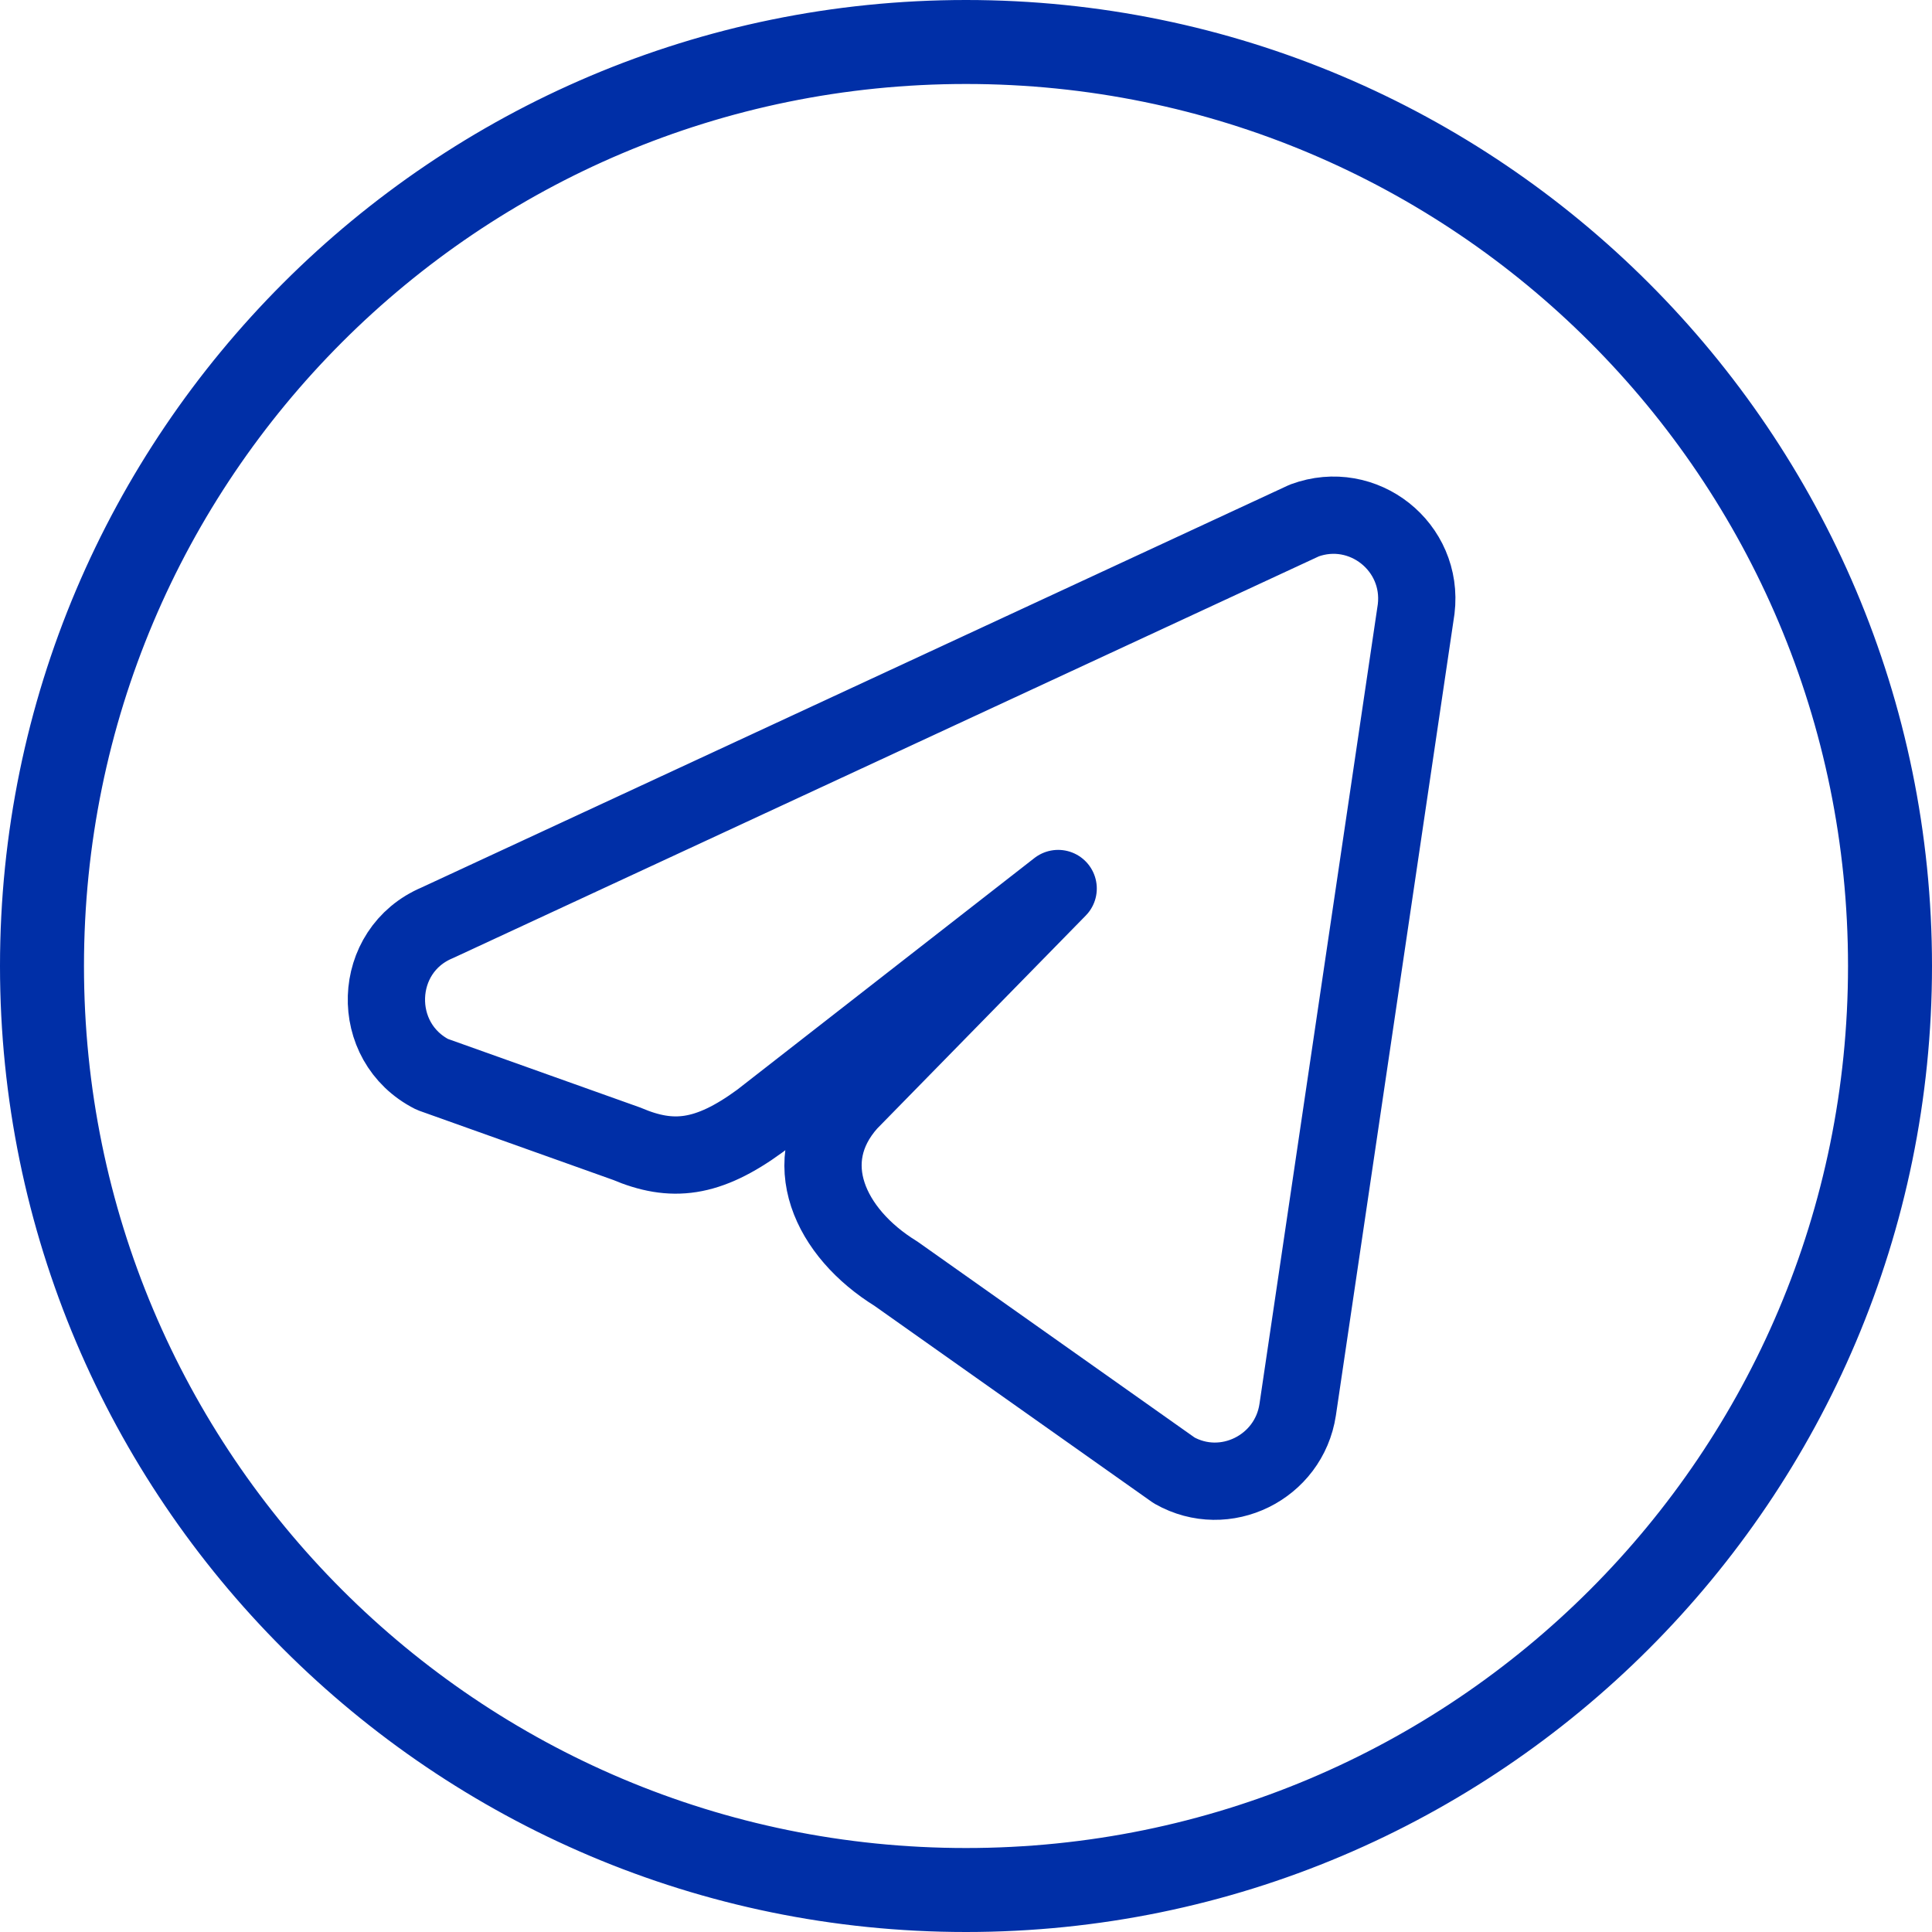
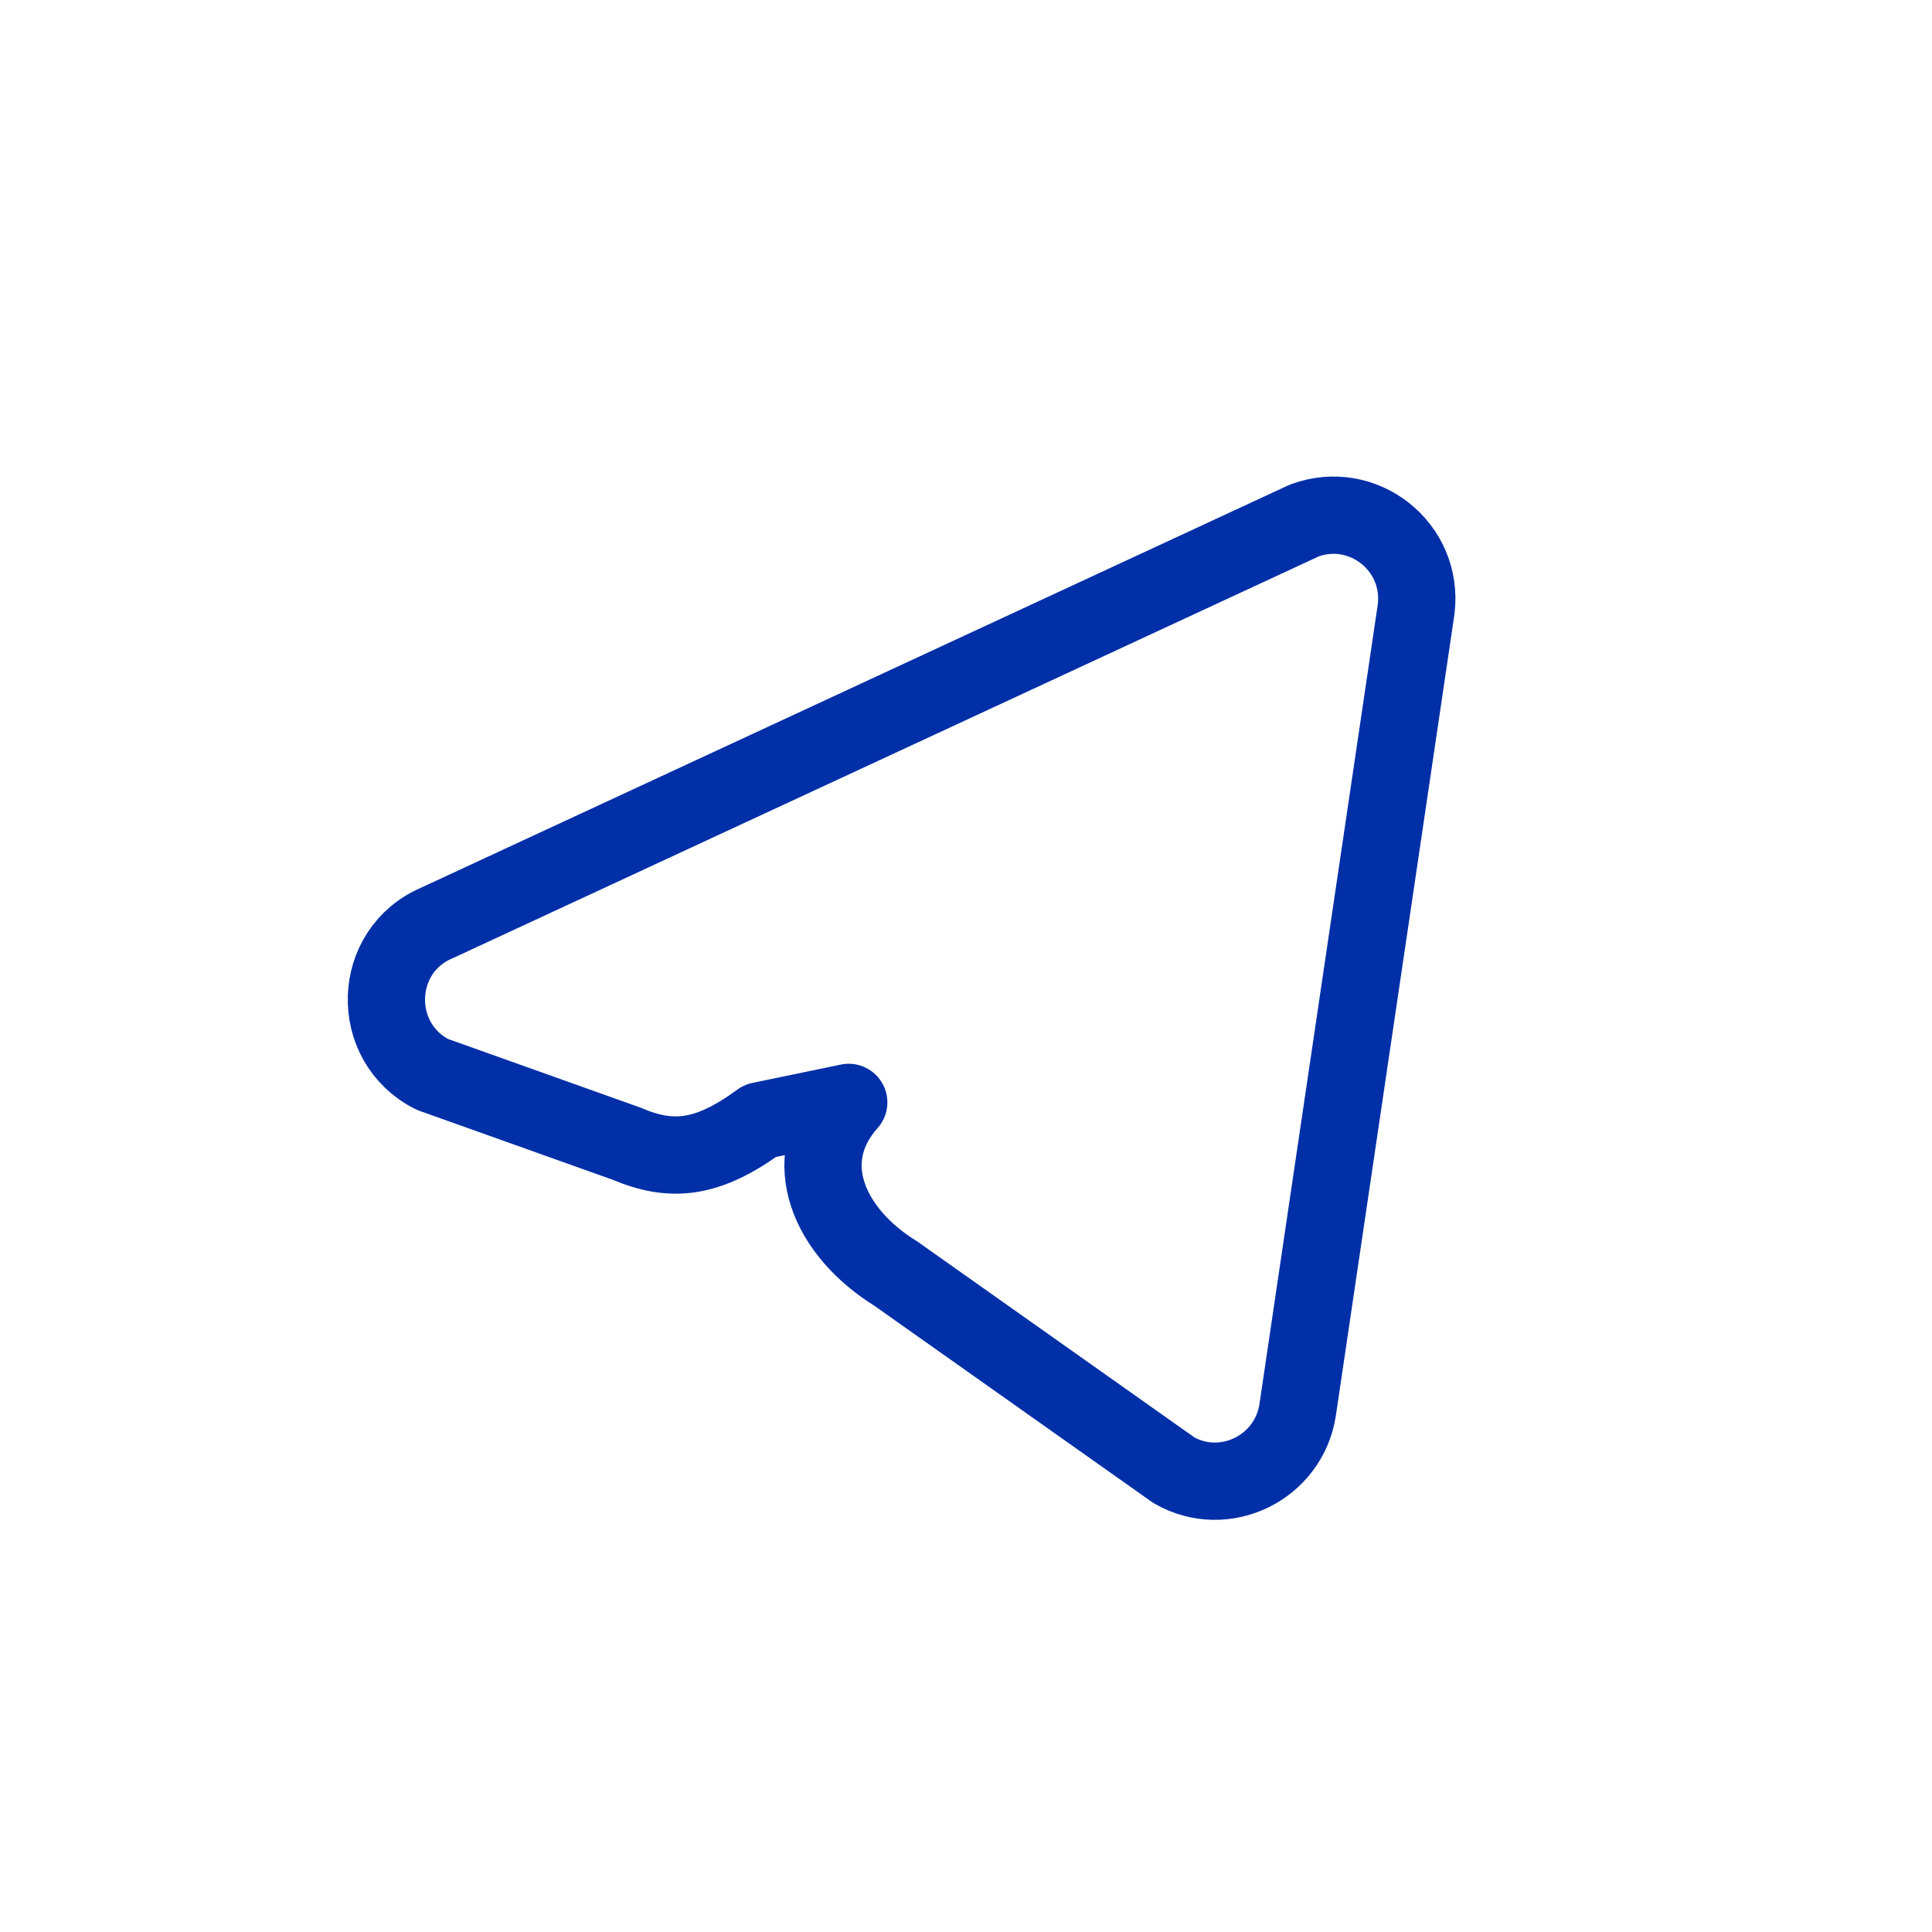
<svg xmlns="http://www.w3.org/2000/svg" width="30" height="30" viewBox="0 0 30 30" fill="none">
-   <path d="M0.5 15C0.5 7 7 0.5 15 0.5C23 0.5 29.5 7 29.5 15C29.5 23 23 29.5 15 29.5C7 29.5 0.5 23 0.5 15ZM29.196 15C29.196 7.152 22.848 0.804 15 0.804C7.152 0.804 0.804 7.152 0.804 15C0.804 22.848 7.152 29.196 15 29.196C22.848 29.196 29.196 22.848 29.196 15Z" fill="#002FA7" stroke="#002FA7" />
-   <path d="M21.99 9.457C22.107 8.491 21.167 7.745 20.254 8.082L6.79 14.329C5.773 14.757 5.728 16.184 6.713 16.683L9.732 17.76C10.432 18.058 10.989 18 11.805 17.403L16.431 13.797L13.179 17.118C12.369 18.026 12.881 19.142 13.911 19.777L18.232 22.832C19.023 23.28 20.014 22.787 20.15 21.892L21.99 9.457Z" stroke="#002FA7" stroke-width="1.2" stroke-linecap="round" stroke-linejoin="round" />
+   <path d="M21.99 9.457C22.107 8.491 21.167 7.745 20.254 8.082L6.79 14.329C5.773 14.757 5.728 16.184 6.713 16.683L9.732 17.76C10.432 18.058 10.989 18 11.805 17.403L13.179 17.118C12.369 18.026 12.881 19.142 13.911 19.777L18.232 22.832C19.023 23.28 20.014 22.787 20.15 21.892L21.99 9.457Z" stroke="#002FA7" stroke-width="1.2" stroke-linecap="round" stroke-linejoin="round" />
</svg>